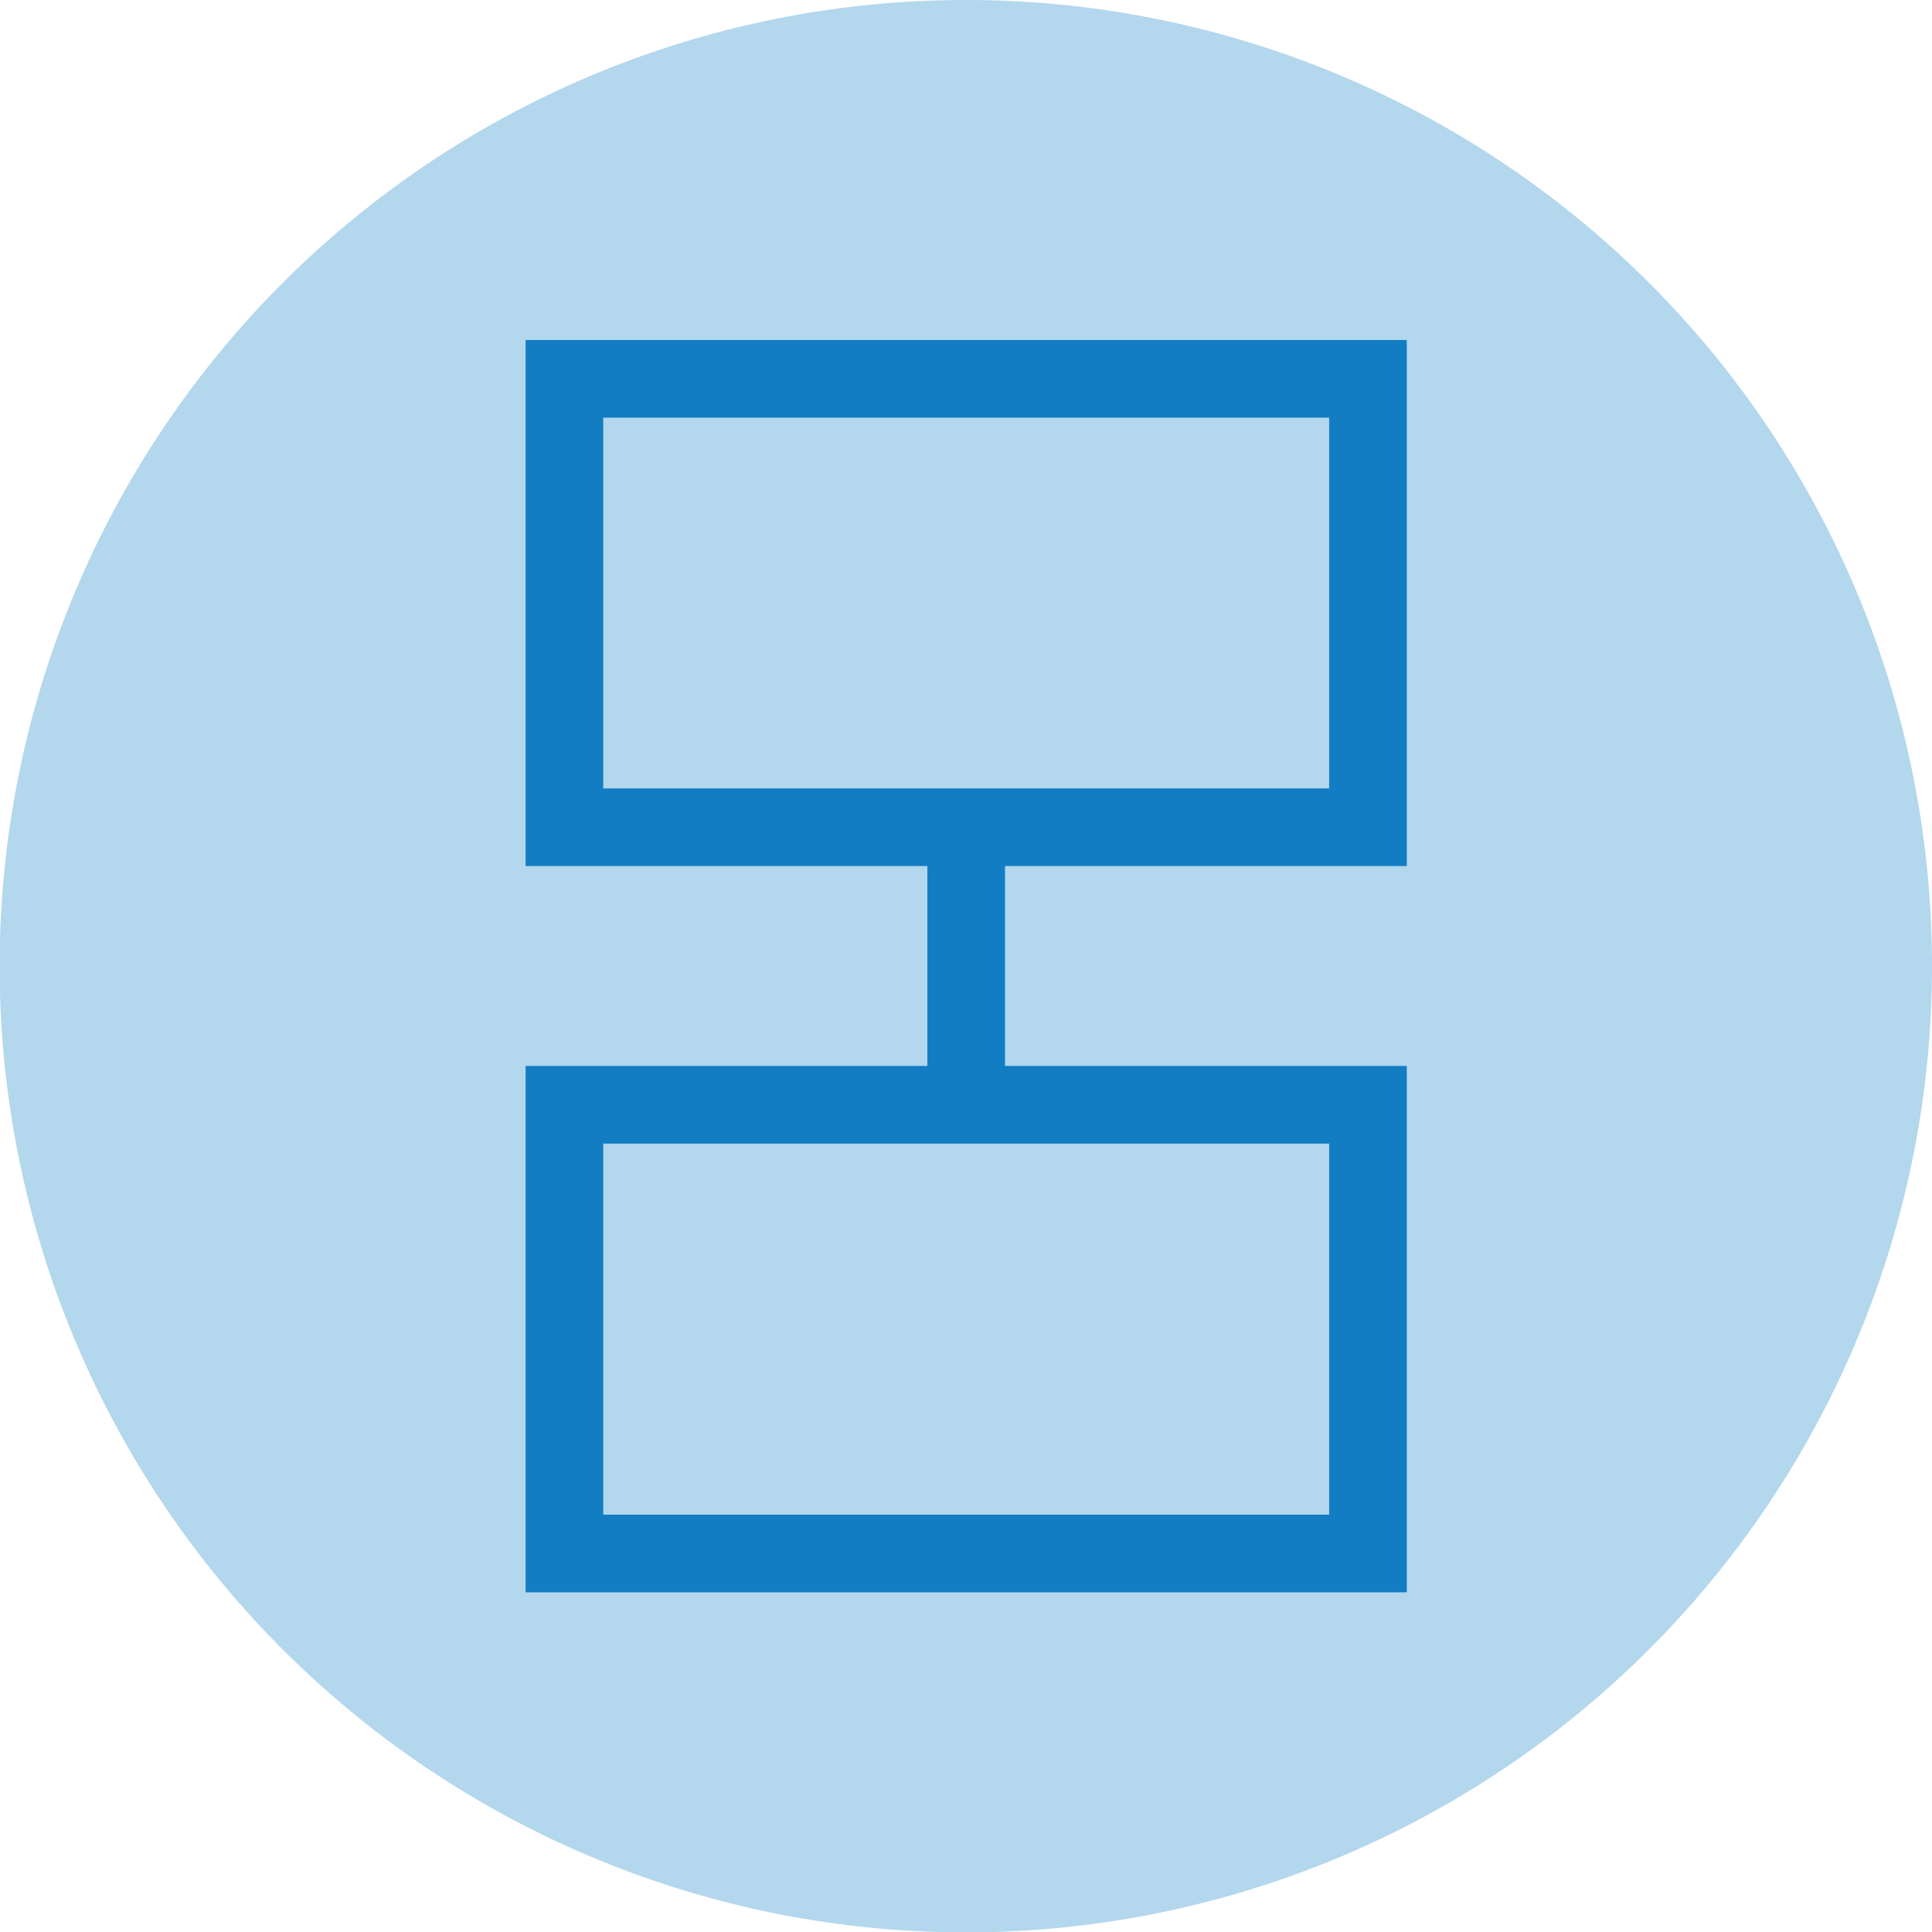
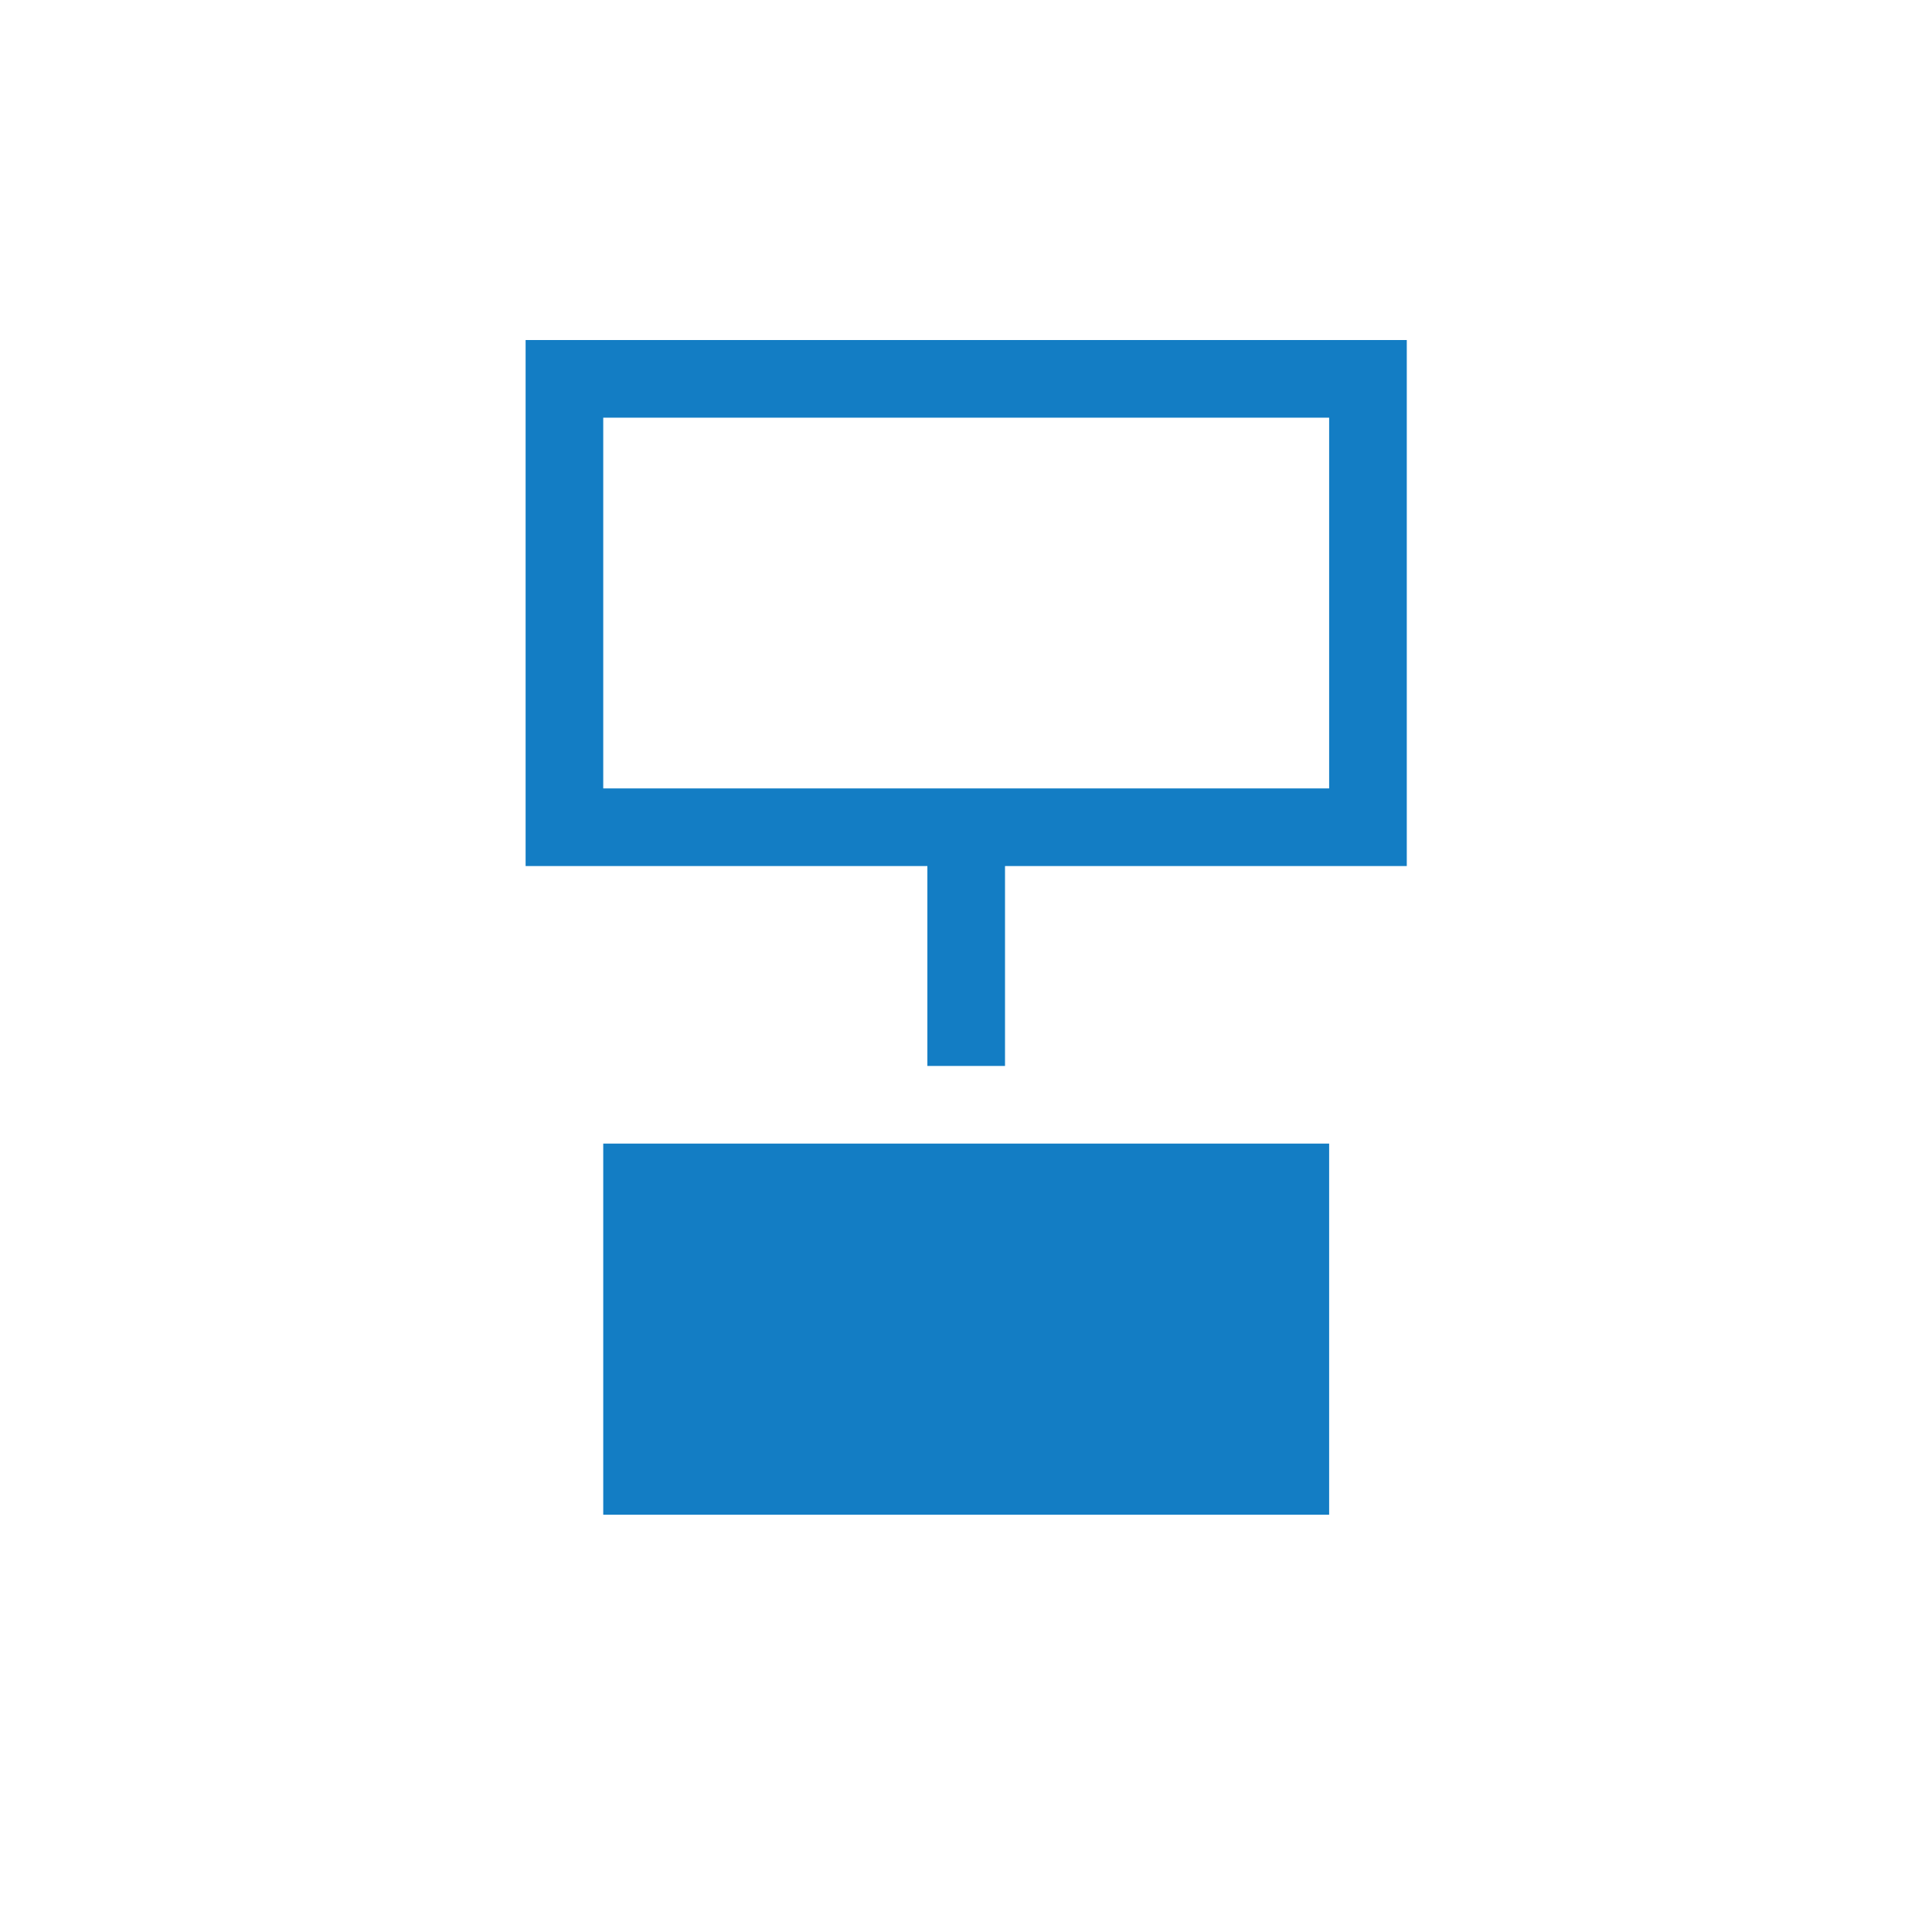
<svg xmlns="http://www.w3.org/2000/svg" id="Layer_3" data-name="Layer 3" viewBox="0 0 49.77 49.77">
  <defs>
    <style>.cls-1{fill:#b3d7ed;}.cls-2{fill:#137dc4;}</style>
  </defs>
  <title>01_2_BRO</title>
-   <path class="cls-1" d="M53.23,28.35A24.89,24.89,0,1,1,28.35,3.46,24.88,24.88,0,0,1,53.23,28.35" transform="translate(-3.46 -3.46)" />
-   <path class="cls-2" d="M17,25.77H27.35v5.15H17V44.48H39.7V30.92H29.35V25.77H39.7V12.22H17ZM37.7,42.48H19V32.92H37.7ZM19,14.22H37.7v9.55H19Z" transform="translate(-3.46 -3.46)" />
+   <path class="cls-2" d="M17,25.77H27.35v5.15H17V44.48V30.92H29.35V25.77H39.7V12.22H17ZM37.7,42.48H19V32.92H37.7ZM19,14.22H37.7v9.55H19Z" transform="translate(-3.46 -3.46)" />
</svg>